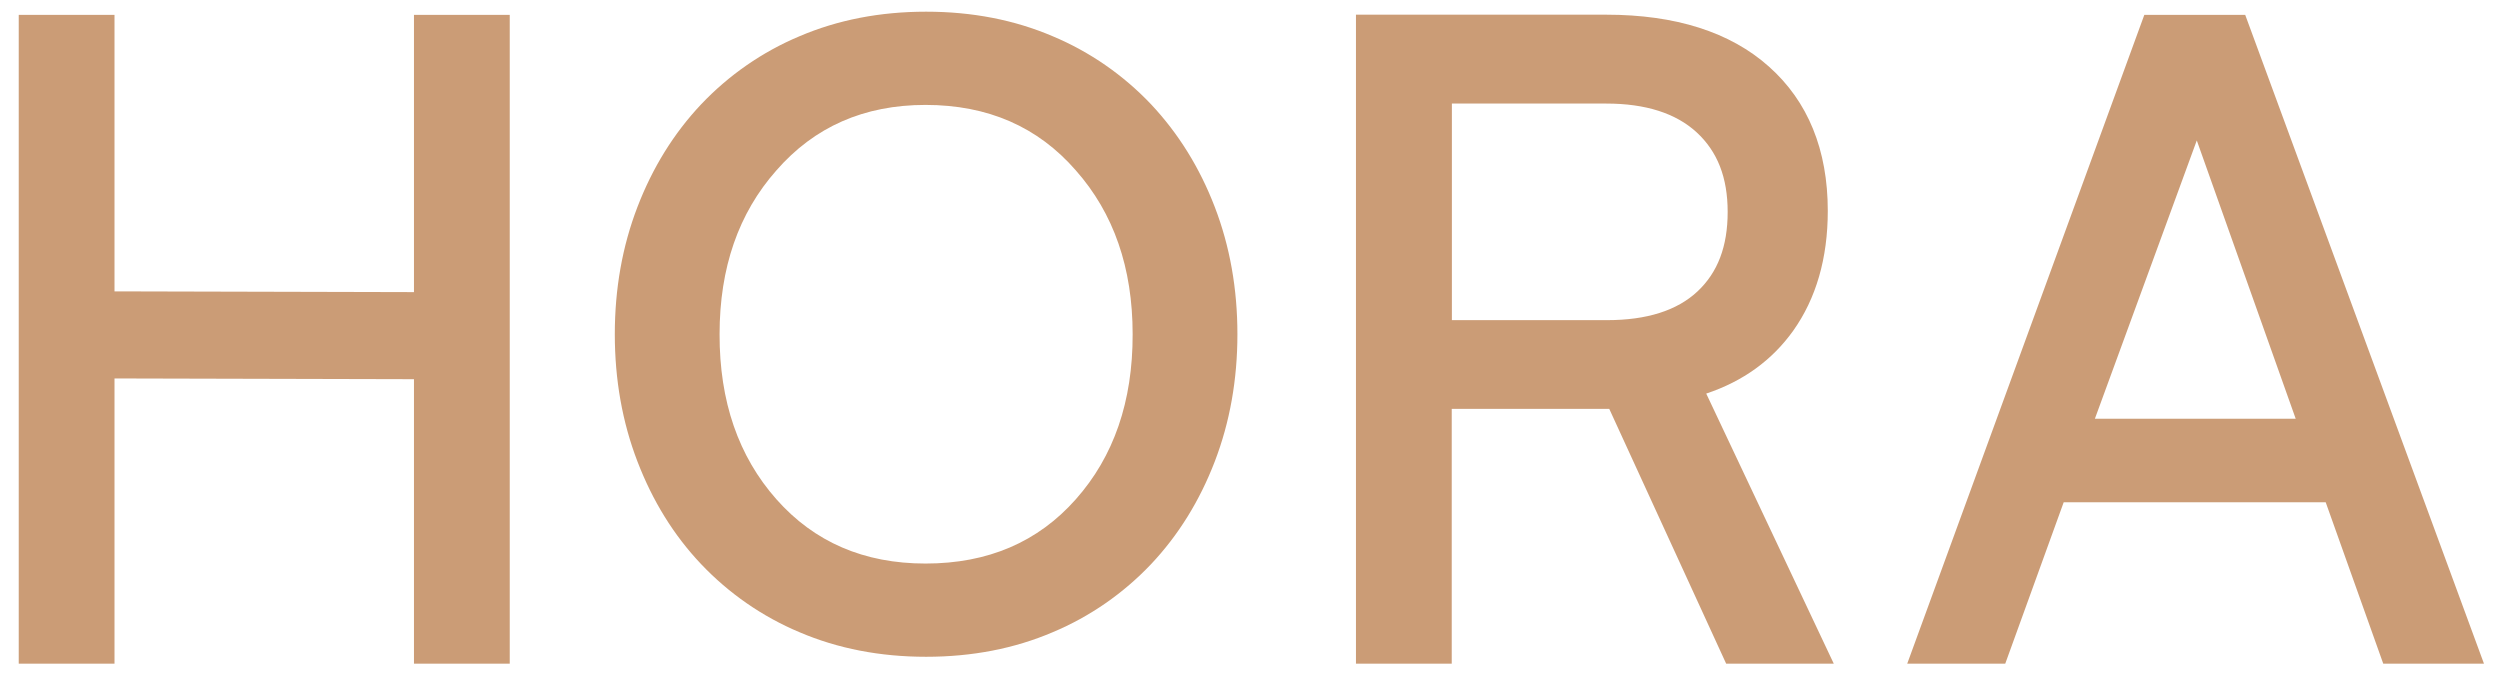
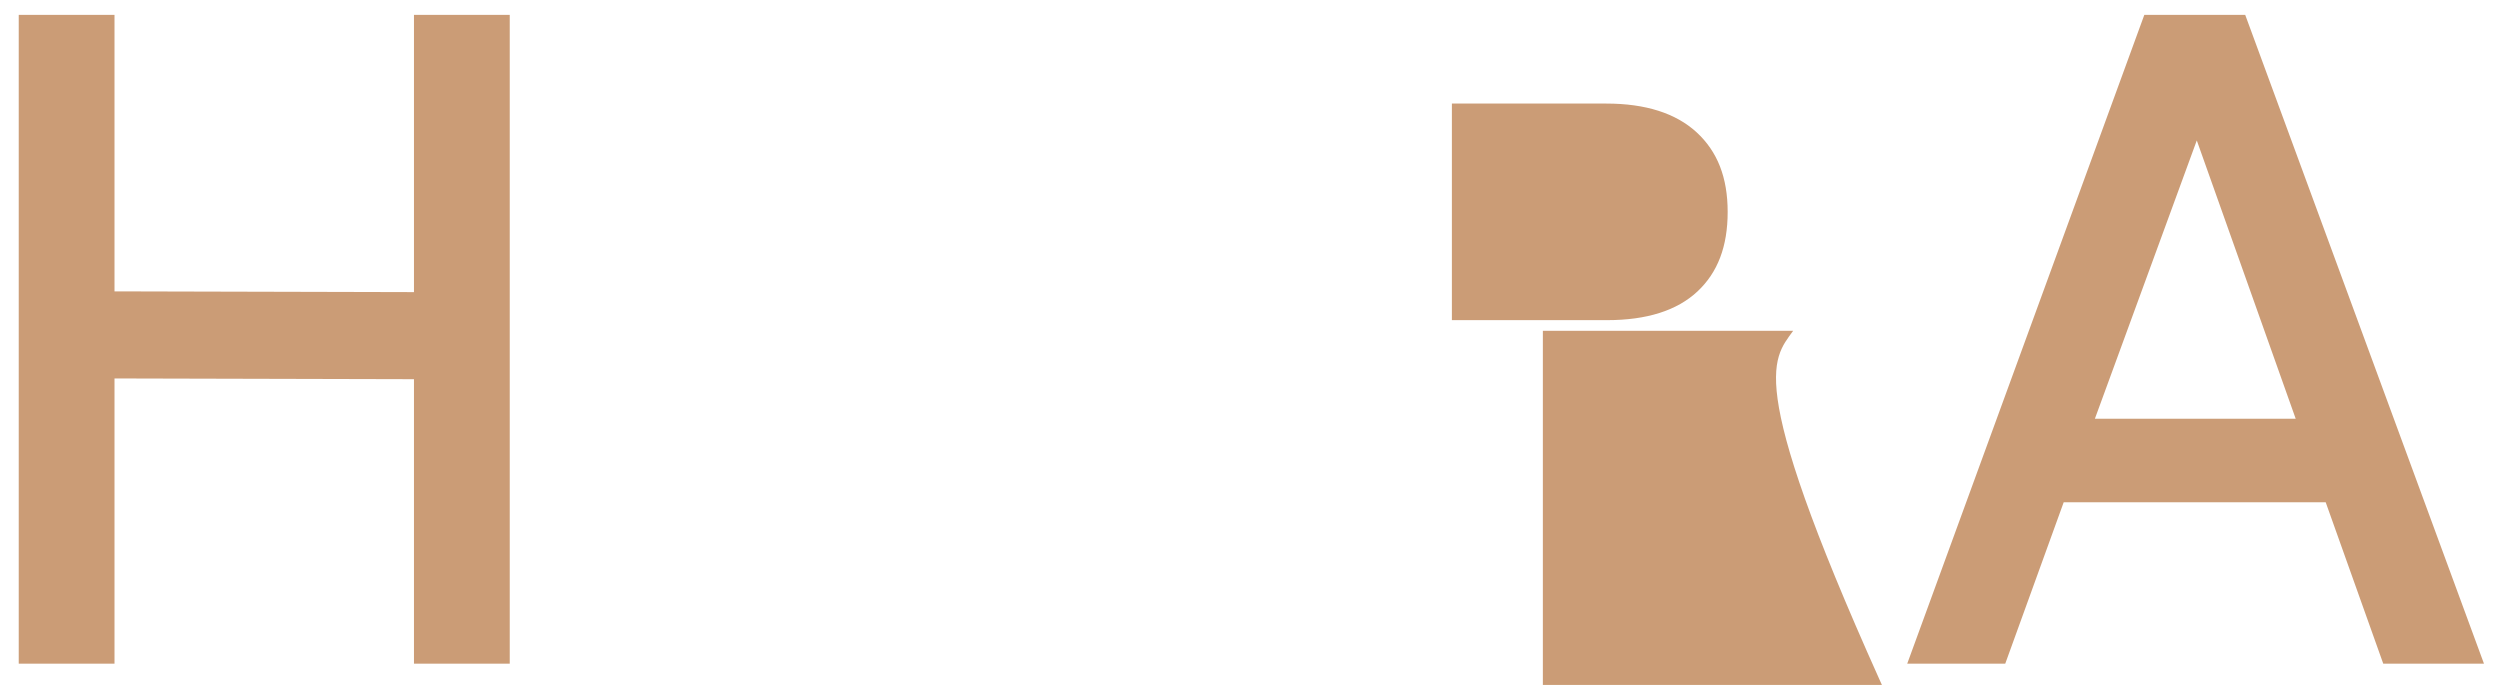
<svg xmlns="http://www.w3.org/2000/svg" id="Calque_1" viewBox="0 0 1668 457" style="enable-background:new 0 0 1668 457;">
  <style>.st0{fill:#CB9C76;}</style>
-   <path class="st0" d="M768 69.6c-18.5-19.5-40.8-35-65.6-45.4-25.5-10.9-53.7-16.4-84.5-16.4s-59 5.5-84.5 16.4c-24.8 10.4-47.1 25.9-65.6 45.4-18.2 19.3-32.4 42.2-42.5 68.5s-15.1 54.6-15.1 84.9 5 58.6 15.1 84.9c10.1 26.3 24.2 49.2 42.5 68.5 18.5 19.5 40.8 35 65.6 45.4 25.5 10.9 53.7 16.4 84.5 16.4s59-5.5 84.5-16.4c24.8-10.4 47.1-25.9 65.6-45.4 18.2-19.3 32.4-42.2 42.5-68.5s15.1-54.7 15.1-84.9c0-30.3-5-58.6-15.1-84.9S786.2 89 768 69.6zM717.8 333.1c-25.3 28.6-58.7 42.9-100.3 42.9-41 0-74.2-14.3-99.5-42.9-25.3-28.6-38-65.3-37.9-110.1.0-44.3 12.6-80.7 37.9-109.3C543.4 84.6 576.5 70 617.5 70c41.6.0 75 14.6 100.3 43.7 25.3 28.6 37.9 65 37.9 109.3C755.8 267.9 743.1 304.6 717.8 333.1z" />
-   <path class="st0" d="M1196.4 220.7c15.3-21.5 23.1-48.4 23.1-80 0-40.7-13.2-73.1-39.3-96.3-25.8-23-62.3-34.6-108.5-34.6h-167v433h63.9v-170h105.1l78 170h71.8l-85.1-180.2C1163 254.4 1182.4 240.3 1196.4 220.7zM968.7 69.1h103.1c26 0 46.3 6.4 60.2 19.2s20.7 30.1 20.7 53.1-6.6 40.4-20.2 53.1-33.8 19.1-60.2 19.1H968.7V69.1z" />
+   <path class="st0" d="M1196.4 220.7h-167v433h63.9v-170h105.1l78 170h71.8l-85.1-180.2C1163 254.4 1182.4 240.3 1196.4 220.7zM968.7 69.1h103.1c26 0 46.3 6.4 60.2 19.2s20.7 30.1 20.7 53.1-6.6 40.4-20.2 53.1-33.8 19.1-60.2 19.1H968.7V69.1z" />
  <path class="st0" d="M1498 9.9h-67.3l-158.2 432.9h65.4l39-107.7h174.8l38.4 107.7h67.2L1498 9.9zm33.7 269.5h-134l68-185.7 66 185.7z" />
  <polygon class="st0" points="276.2,194.9 76.4,194.4 76.4,9.9 12.5,9.9 12.5,442.8 76.4,442.8 76.4,252.5 276.2,253 276.2,442.8 340.1,442.8 340.1,9.9 276.2,9.9" />
</svg>